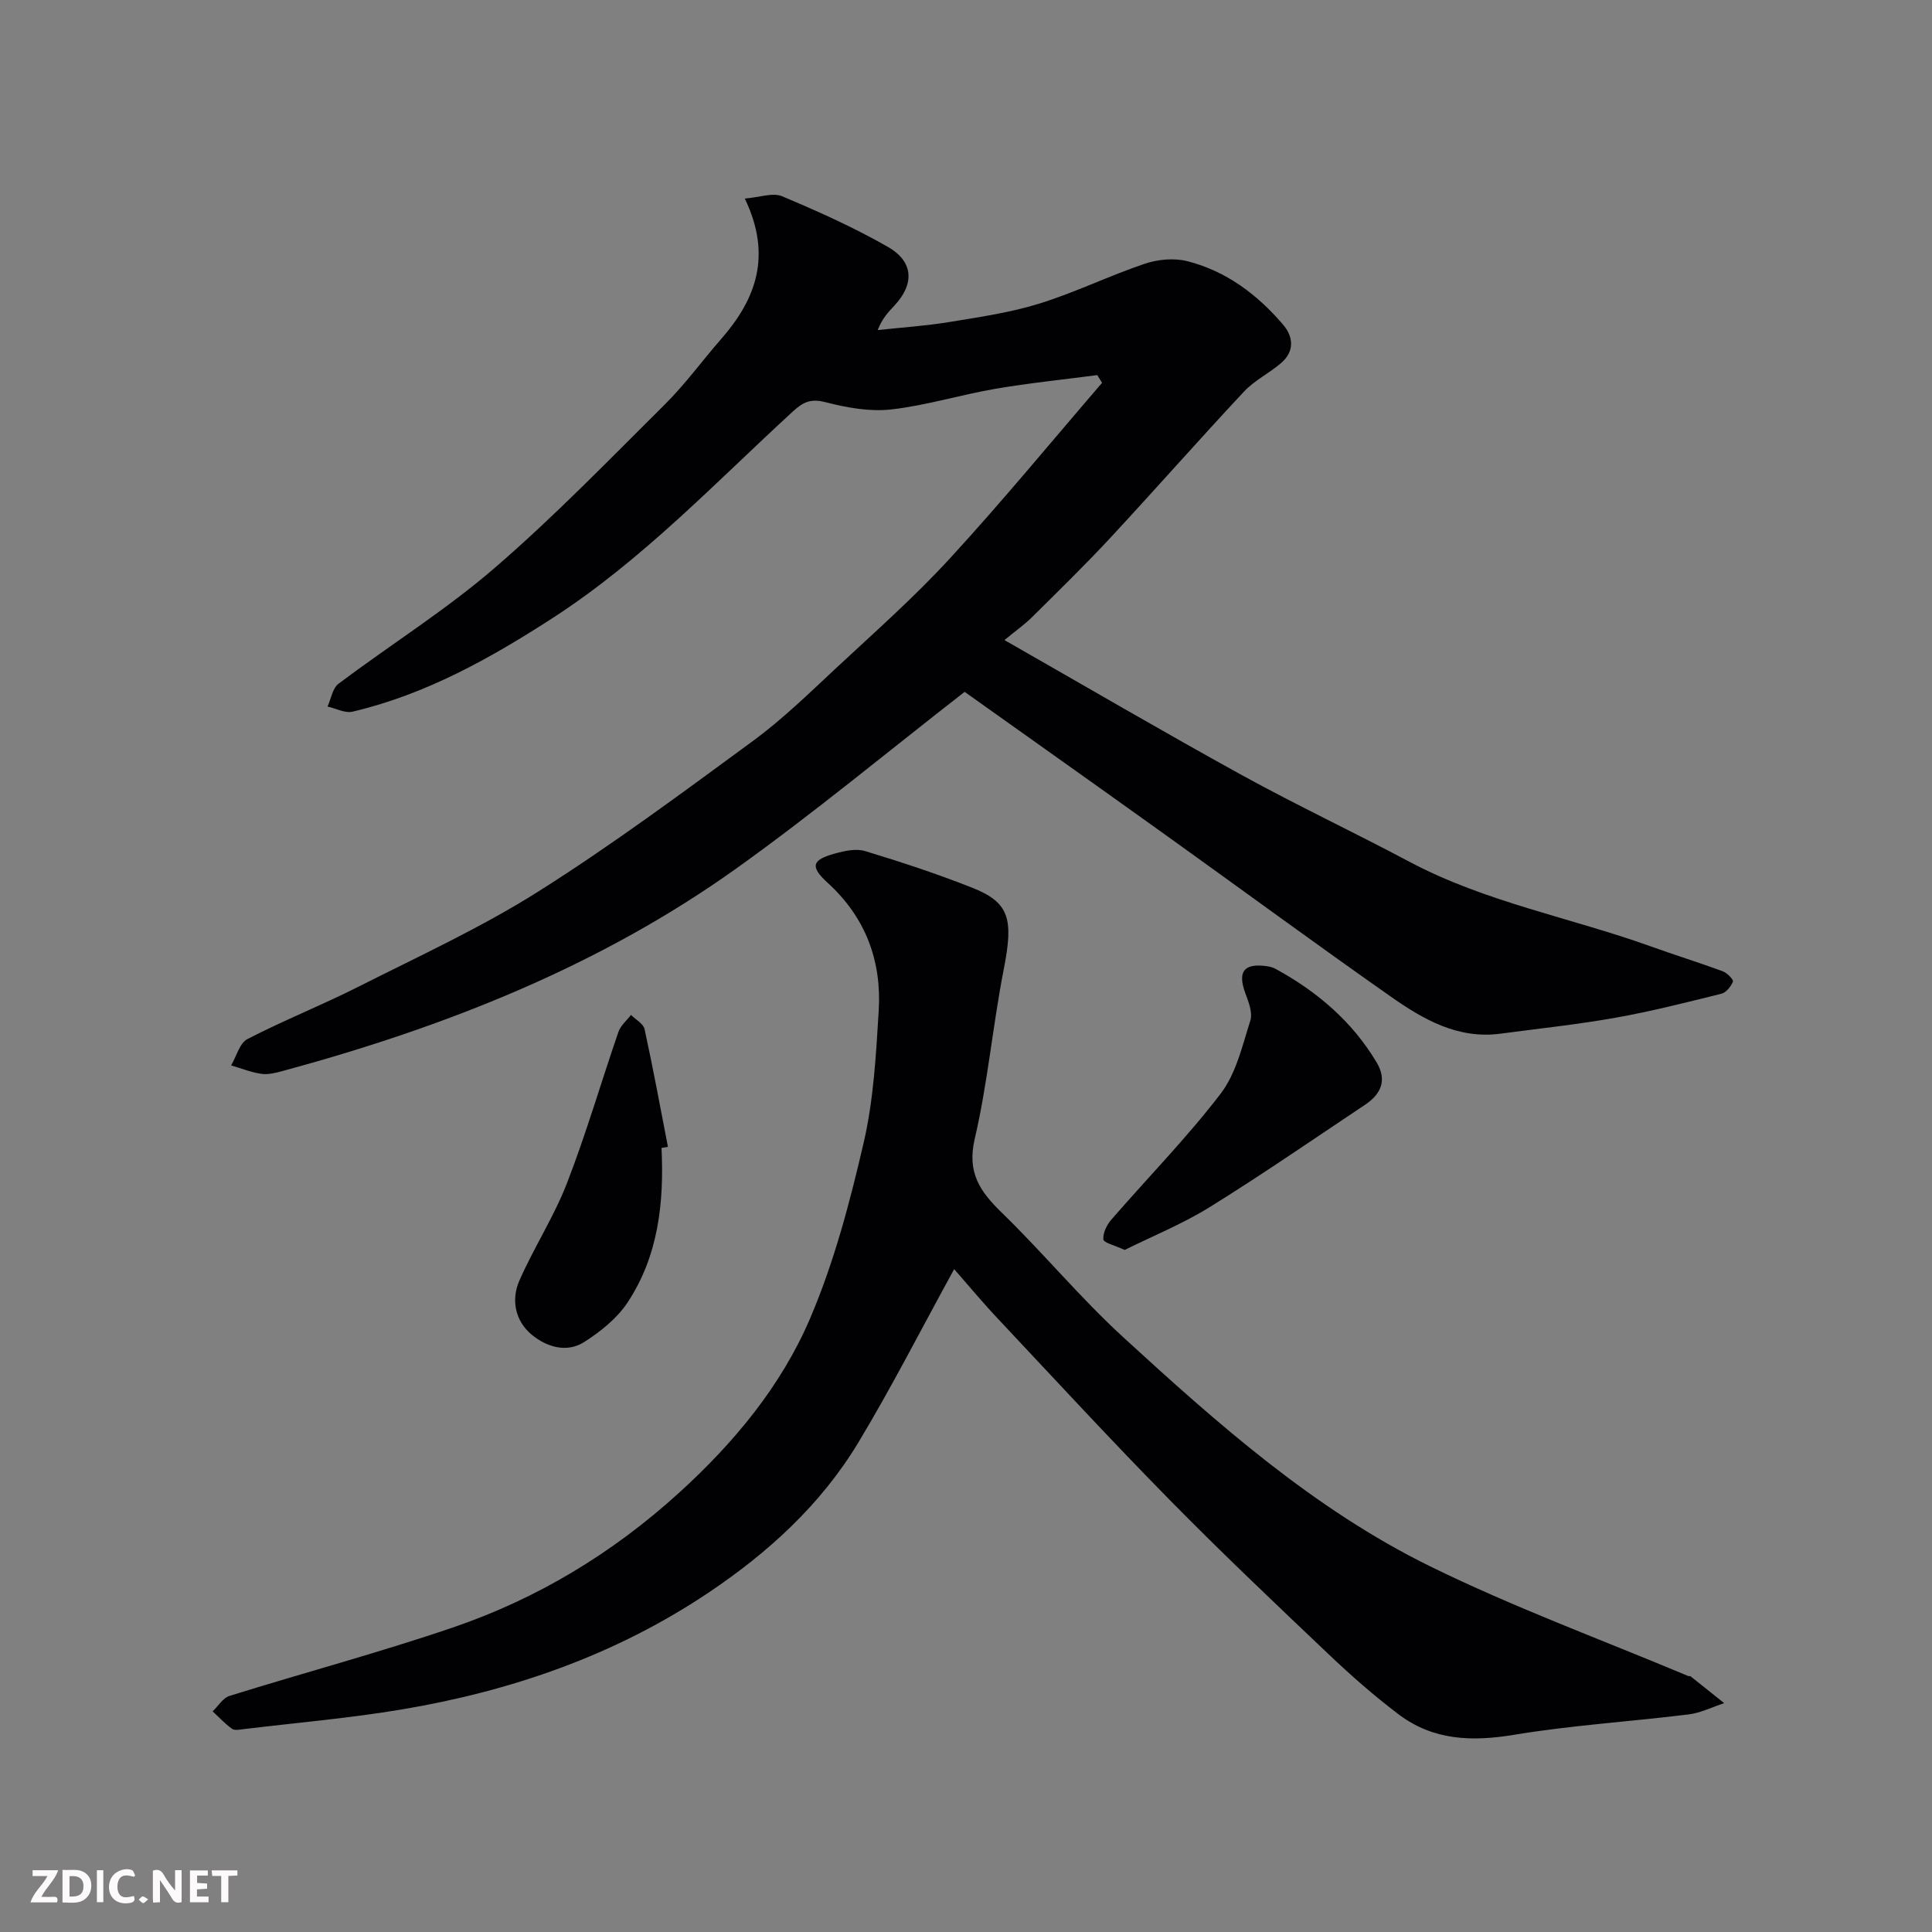
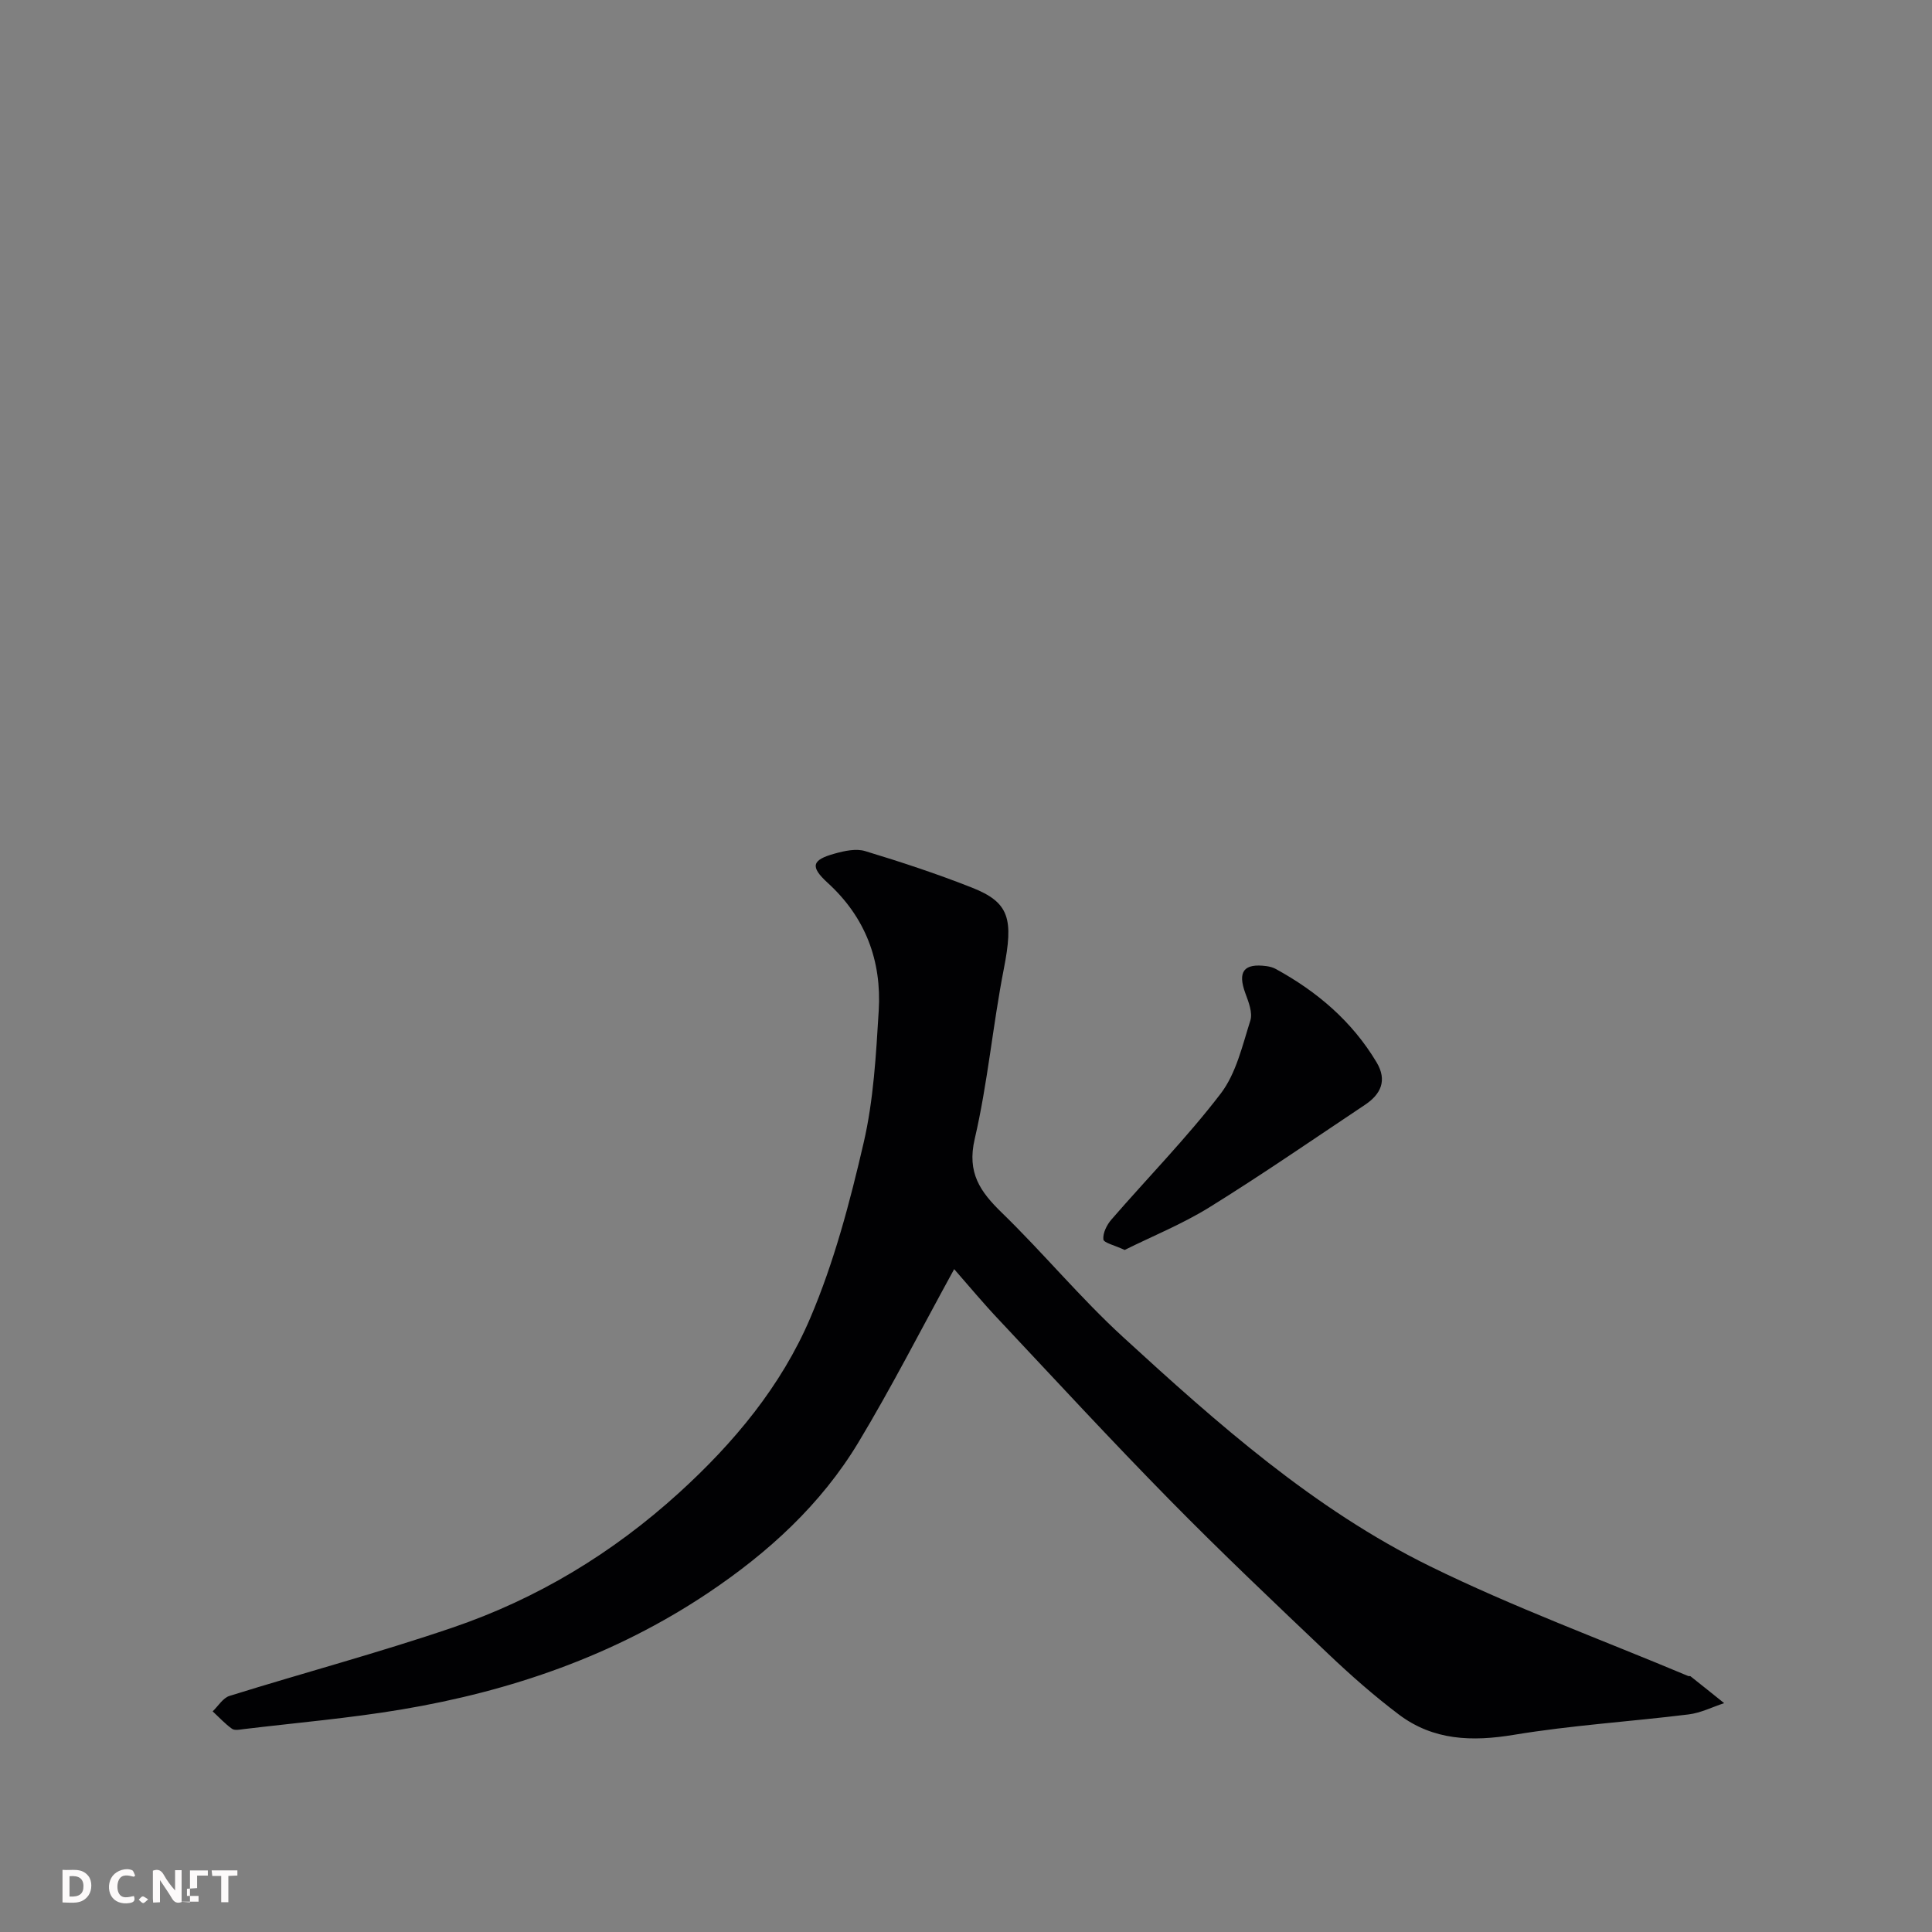
<svg xmlns="http://www.w3.org/2000/svg" enable-background="new 0 0 400 400" viewBox="0 0 400 400">
  <rect x="0" y="0" width="400" height="400" fill="#808080" stroke="none" />
-   <path d="m207.96 132.52c17.02 9.71 32.91 19.01 49.03 27.89 11.43 6.29 23.26 11.86 34.78 17.99 15.84 8.42 33.49 11.59 50.15 17.59 4.89 1.76 9.87 3.3 14.75 5.1.9.33 2.28 1.75 2.12 2.14-.41 1.02-1.42 2.27-2.42 2.52-7.26 1.8-14.53 3.65-21.89 4.96-7.88 1.4-15.87 2.24-23.81 3.3-8.84 1.18-16.01-2.96-22.75-7.69-15.64-10.98-31.04-22.3-46.57-33.43-14.05-10.07-28.16-20.06-41.63-29.65-15.97 12.42-31.11 25-47.08 36.43-28.46 20.37-60.57 32.98-94.15 42.08-1.42.38-2.97.78-4.37.58-2.13-.31-4.18-1.14-6.27-1.75 1.1-1.87 1.76-4.62 3.39-5.46 7.53-3.89 15.44-7.02 23.01-10.85 12.52-6.32 25.35-12.21 37.17-19.67 15.3-9.66 29.88-20.49 44.49-31.21 6.09-4.47 11.56-9.81 17.1-14.98 8.01-7.46 16.26-14.74 23.65-22.79 10.85-11.8 21.04-24.21 31.51-36.36-.33-.53-.66-1.07-.99-1.6-7.04.93-14.12 1.64-21.11 2.84-7.22 1.24-14.3 3.45-21.55 4.27-4.43.5-9.18-.36-13.56-1.49-3.01-.78-4.59-.12-6.74 1.85-16.13 14.8-31.24 30.82-49.76 42.8-12.91 8.35-26.3 15.85-41.46 19.41-1.56.37-3.45-.67-5.19-1.06.74-1.61 1.04-3.79 2.29-4.73 10.7-8.04 22.14-15.2 32.25-23.91 12.36-10.65 23.76-22.45 35.36-33.97 4.18-4.16 7.68-9 11.58-13.46 7.23-8.26 10.61-17.28 4.91-29.1 3.07-.25 5.78-1.29 7.71-.48 7.46 3.13 14.88 6.46 21.89 10.47 5.4 3.08 5.55 7.72 1.35 12.2-1.22 1.31-2.47 2.59-3.44 5.04 4.94-.54 9.91-.86 14.8-1.66 6.27-1.03 12.62-1.95 18.66-3.82 7.41-2.3 14.46-5.76 21.83-8.25 2.71-.92 6.06-1.23 8.8-.54 8.03 2.03 14.49 6.88 19.83 13.12 2.16 2.52 2.41 5.51-.31 7.9-2.45 2.15-5.56 3.62-7.75 5.97-9.36 10.01-18.41 20.3-27.73 30.34-5.21 5.61-10.71 10.96-16.15 16.36-1.52 1.51-3.31 2.77-5.73 4.76z" fill="#010103" />
  <path d="m197.55 262.76c-6.87 12.51-12.94 24.44-19.83 35.88-7.76 12.88-18.69 22.84-31.15 31.18-19.3 12.91-40.72 20.3-63.43 24.11-10.81 1.81-21.76 2.75-32.65 4.06-.82.1-1.9.33-2.45-.06-1.46-1.04-2.69-2.39-4.01-3.61 1.15-1.1 2.13-2.78 3.49-3.2 15.37-4.79 30.94-8.95 46.17-14.14 17.5-5.96 33.09-15.37 46.87-27.89 11.42-10.38 21.19-22.14 27.19-36.19 4.94-11.58 8.21-23.99 11.06-36.31 2.06-8.88 2.56-18.19 3.12-27.34.62-10.31-2.71-19.3-10.56-26.46-3.7-3.38-3.31-4.75 1.47-6.07 2.01-.56 4.4-1.08 6.28-.51 7.46 2.26 14.89 4.71 22.13 7.57 7.78 3.07 8.6 6.49 6.58 16.82-2.29 11.69-3.33 23.64-6.03 35.22-1.63 7.01 1.14 10.91 5.65 15.29 8.56 8.32 16.22 17.6 25.01 25.66 19.57 17.95 39.55 35.68 63.57 47.49 17.36 8.53 35.62 15.23 53.49 22.74.15.06.38-.02.49.06 2.33 1.84 4.64 3.7 6.96 5.56-2.45.8-4.84 2.02-7.35 2.33-12.04 1.49-24.19 2.24-36.15 4.22-8.71 1.45-16.73 1.18-23.87-4.21-5.11-3.86-9.95-8.12-14.6-12.54-11.08-10.52-22.18-21.04-32.89-31.94-11.97-12.17-23.55-24.72-35.23-37.16-3.26-3.44-6.29-7.09-9.33-10.56z" fill="#010103" />
  <path d="m232.85 258.79c-2.09-.98-4.34-1.48-4.41-2.19-.13-1.32.72-3.02 1.68-4.12 7.54-8.7 15.64-16.95 22.62-26.07 3.19-4.18 4.48-9.92 6.13-15.12.51-1.62-.37-3.85-1.03-5.64-1.65-4.48-.34-6.26 4.4-5.62.63.09 1.29.26 1.85.56 8.59 4.69 15.83 10.85 20.91 19.34 2.26 3.78.88 6.63-2.41 8.82-10.69 7.13-21.27 14.43-32.18 21.2-5.62 3.48-11.83 5.99-17.56 8.84z" fill="#010103" />
-   <path d="m136.96 237.67c.55 11.32-.65 22.36-7.04 32.01-2.17 3.28-5.57 5.99-8.93 8.15-3.67 2.36-7.86 1.02-10.9-1.49-3.4-2.82-4.33-7.19-2.55-11.23 3.01-6.84 7.16-13.21 9.85-20.16 3.98-10.27 7.06-20.89 10.65-31.31.45-1.31 1.71-2.35 2.6-3.51.97.97 2.56 1.81 2.81 2.94 1.77 8.09 3.26 16.24 4.84 24.37-.45.07-.89.15-1.33.23z" fill="#010103" />
  <g fill="#fcfafa">
    <path d="m37.59 393.81c-.92.31-1.52.05-2-.78-.7-1.2-1.52-2.34-2.47-3.78v4.59c-.55.03-.95.05-1.41.07-.03-.37-.06-.64-.06-.91 0-1.91 0-3.81 0-5.7 1.13-.41 1.77-.03 2.29.91.62 1.11 1.38 2.14 2.31 3.19v-4.2h1.35v6.61z" />
    <path d="m12.94 393.88v-6.75c1.9.19 3.93-.54 5.37 1.29.8 1.01.78 2.88.03 3.97-1.37 1.97-3.4 1.51-5.4 1.49m1.45-1.22c2.04.12 2.92-.58 2.89-2.21-.03-1.51-.98-2.19-2.89-2z" />
-     <path d="m11.81 393.87h-5.49c.68-2.18 2.47-3.48 3.51-5.45h-3.08v-1.21h5.29c-.71 2.13-2.44 3.48-3.47 5.51.86 0 1.63.04 2.39-.01.79-.05 1.14.21.85 1.16" />
-     <path d="m39.33 393.86v-6.61h3.7v1.07h-2.22v1.52c.68.04 1.34.09 2.07.13v1.07c-.72.05-1.38.09-2.1.14v1.48h2.4v1.19h-3.84z" />
+     <path d="m39.33 393.86v-6.61h3.7v1.07h-2.22v1.52v1.07c-.72.05-1.38.09-2.1.14v1.48h2.4v1.19h-3.84z" />
    <path d="m27.71 388.56c-1.15-.3-2.46-.61-3.1.64-.37.73-.41 1.93-.06 2.67.63 1.35 1.99.93 3.17.68.35.94-.01 1.32-.93 1.46-1.62.25-3.05-.27-3.76-1.48-.73-1.24-.6-3.03.31-4.17.88-1.11 2.71-1.7 4-1.16.32.13.44.74.65 1.12-.1.08-.19.16-.28.24" />
    <path d="m49.15 387.24v1.07c-.59.02-1.17.05-1.87.08v5.44h-1.48v-5.44h-1.85c-.05-.4-.08-.73-.13-1.15z" />
-     <path d="m20.06 387.21h1.33v6.62h-1.33z" />
    <path d="m30.68 393.25c-.49.38-.8.79-1.05.76-.32-.05-.6-.45-.9-.7.26-.24.51-.64.8-.67.29-.04.62.3 1.15.61" />
  </g>
</svg>